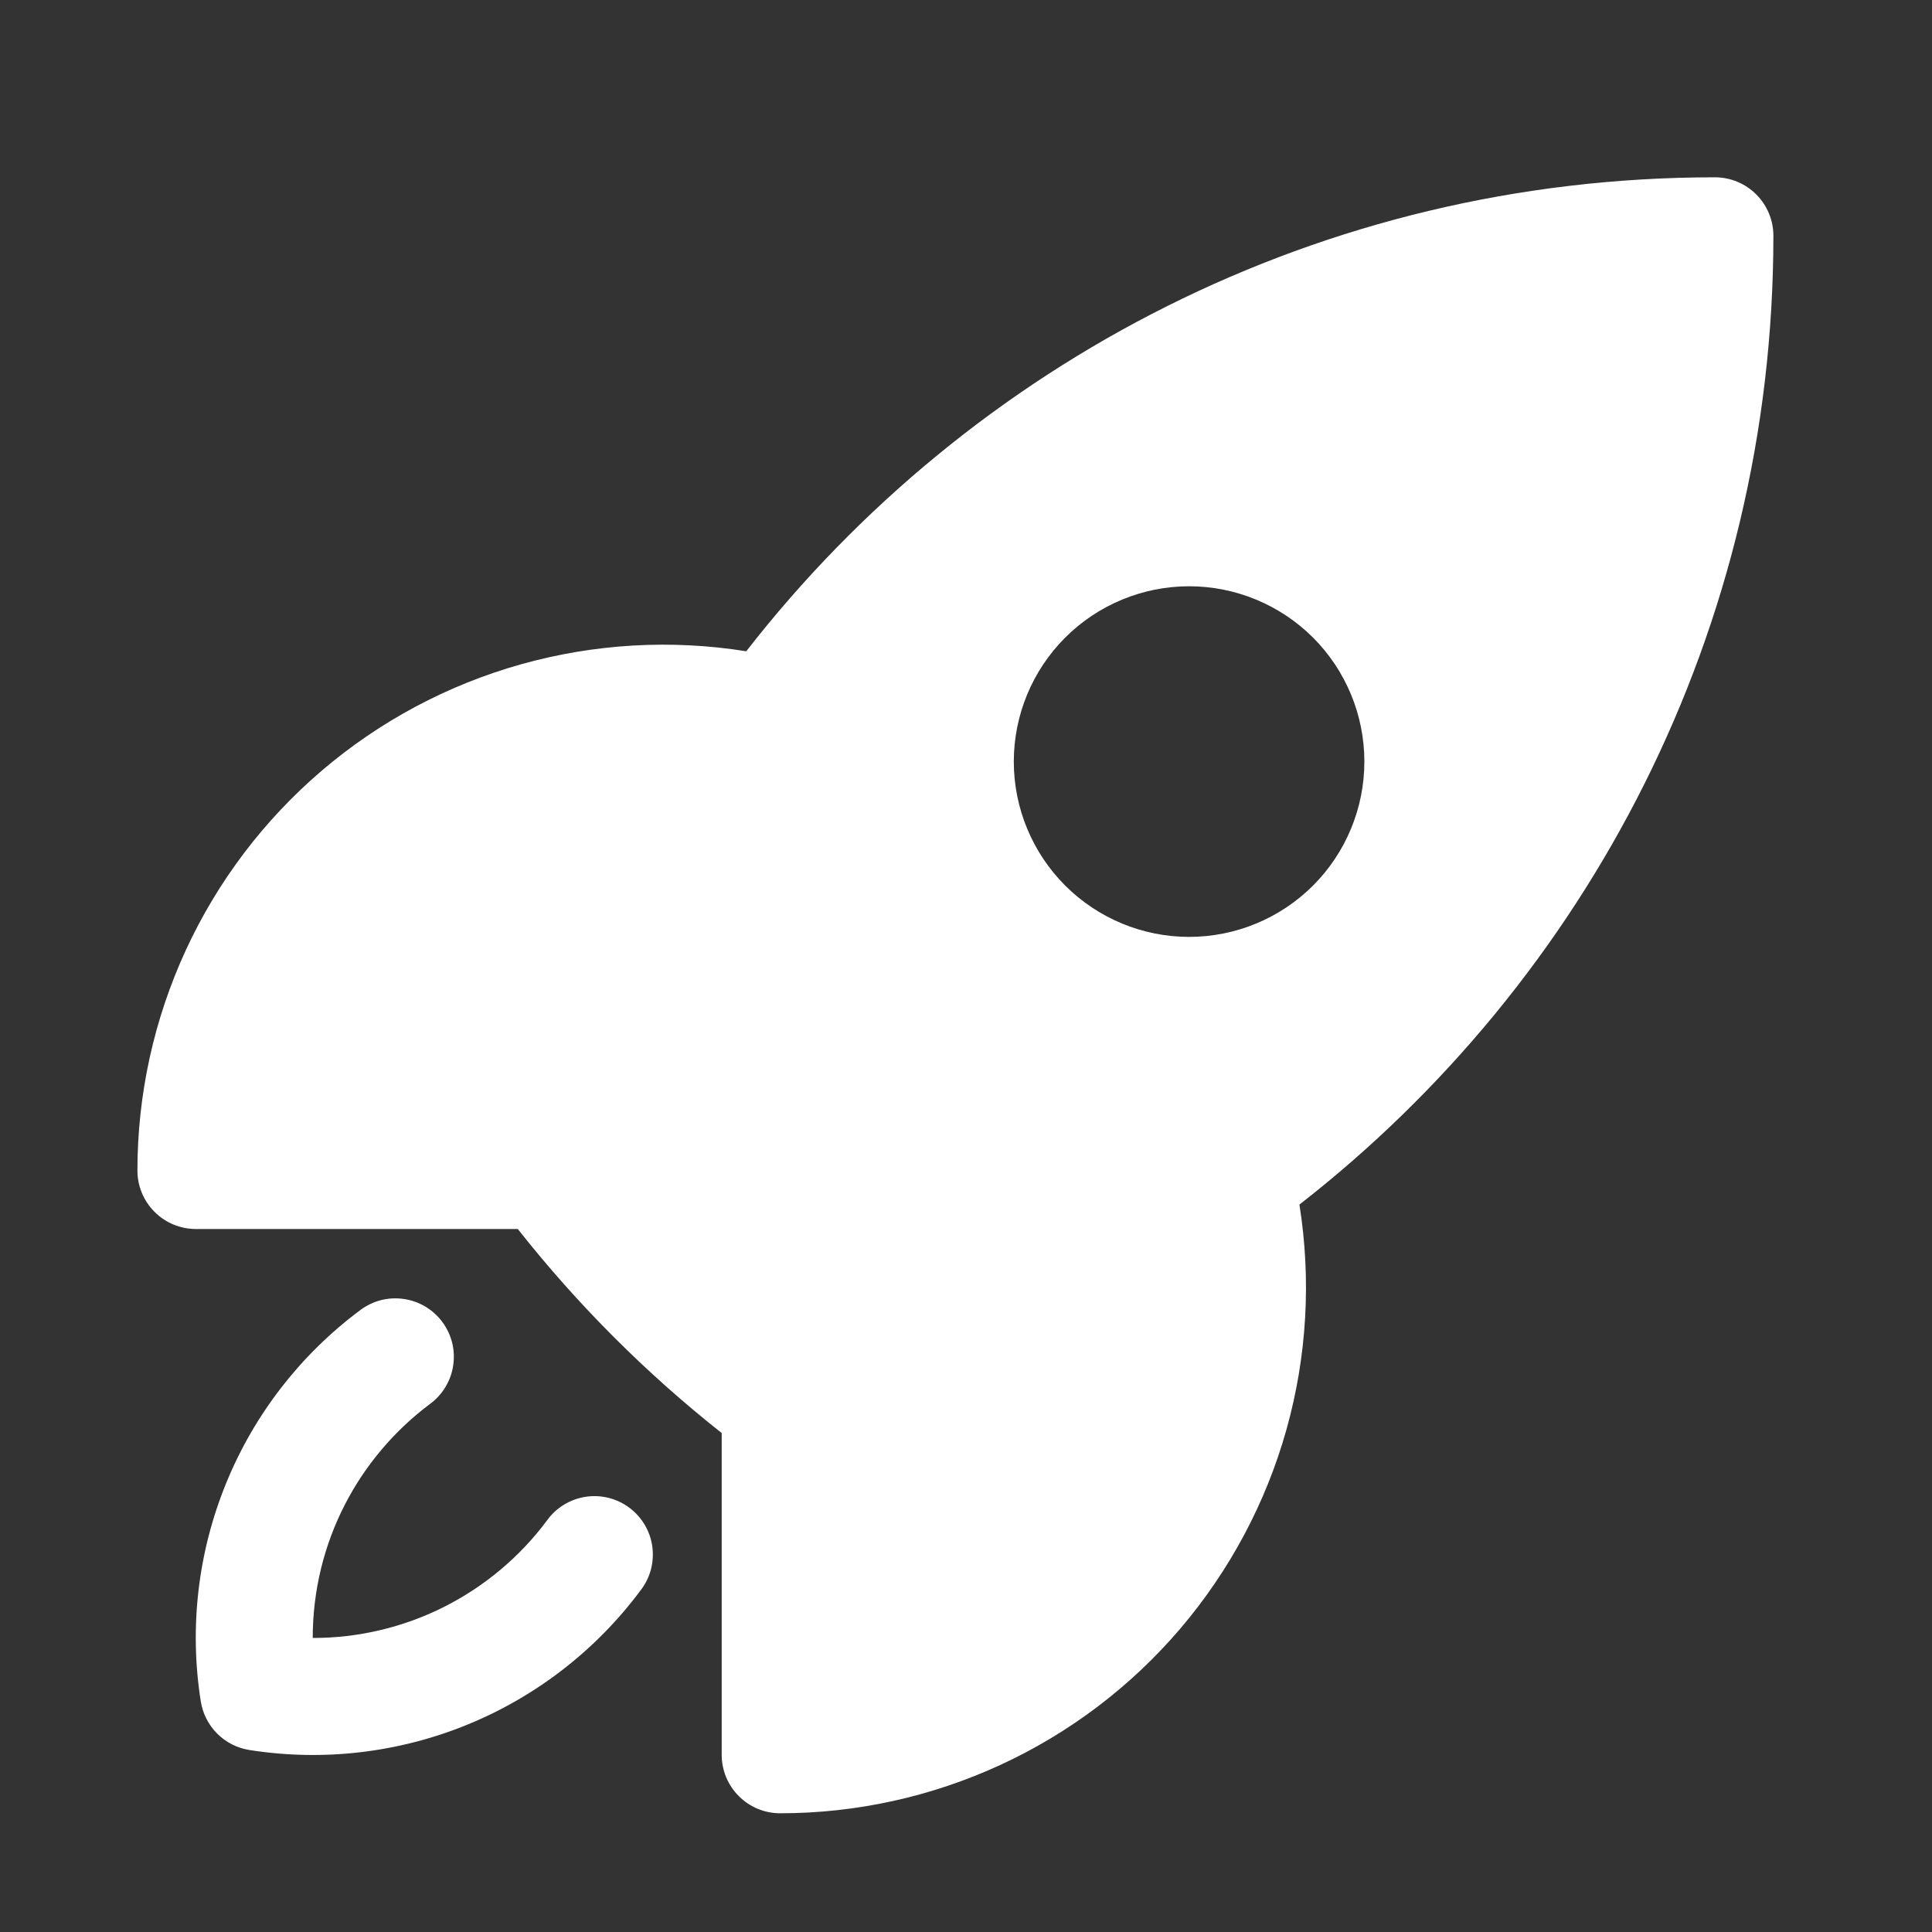
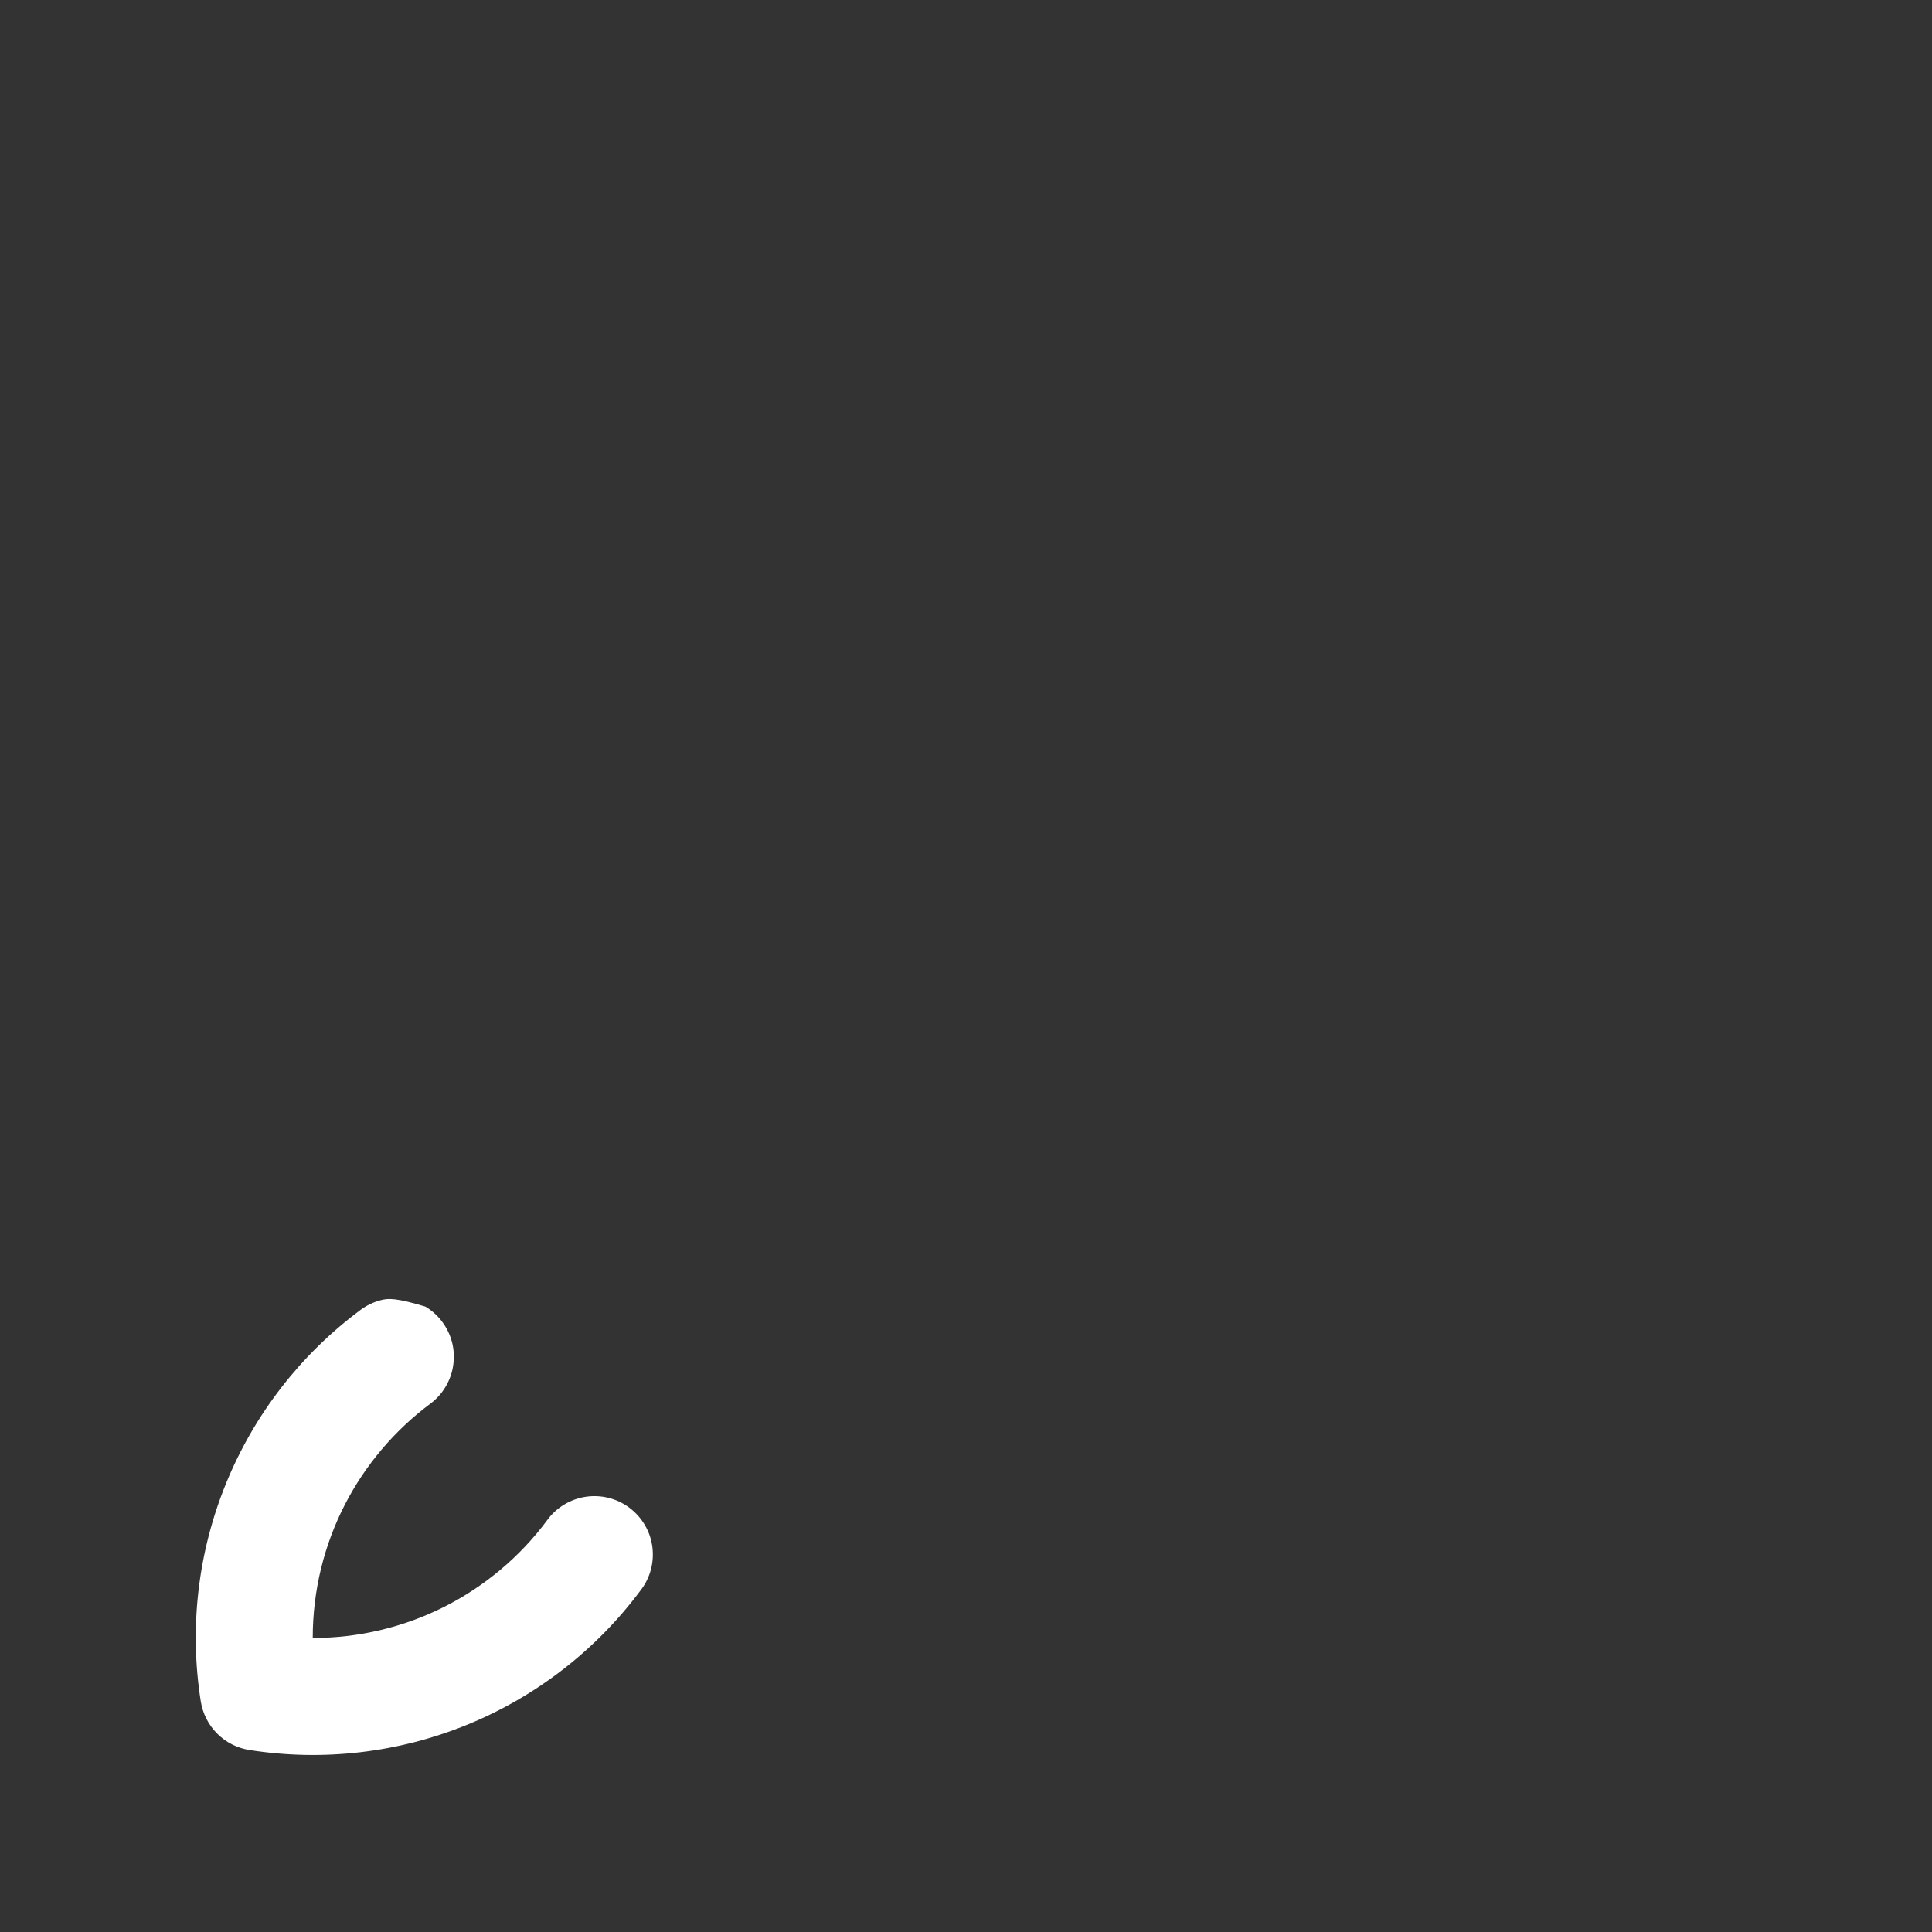
<svg xmlns="http://www.w3.org/2000/svg" width="31" height="31" viewBox="0 0 31 31" fill="none">
  <rect x="0" y="0" width="31" height="31" fill="#333333" stroke="none" />
-   <path fill-rule="evenodd" clip-rule="evenodd" d="M11.974 10.45C15.574 5.824 21.199 2.845 27.517 2.845C27.766 2.845 28.005 2.944 28.18 3.12C28.356 3.295 28.455 3.534 28.455 3.782C28.455 10.102 25.476 15.726 20.85 19.328C21.042 20.533 20.971 21.765 20.641 22.941C20.311 24.116 19.729 25.205 18.937 26.134C18.145 27.062 17.161 27.808 16.052 28.319C14.944 28.83 13.738 29.095 12.518 29.095C12.269 29.095 12.03 28.996 11.855 28.82C11.679 28.645 11.58 28.406 11.58 28.157V22.994C10.365 22.034 9.267 20.935 8.308 19.72H3.143C2.894 19.72 2.655 19.621 2.48 19.445C2.304 19.27 2.205 19.031 2.205 18.782C2.205 17.562 2.47 16.356 2.981 15.247C3.492 14.139 4.238 13.155 5.167 12.362C6.096 11.57 7.185 10.989 8.36 10.659C9.536 10.329 10.768 10.257 11.974 10.45ZM19.08 9.407C18.334 9.407 17.619 9.704 17.091 10.231C16.564 10.759 16.267 11.474 16.267 12.22C16.267 12.966 16.564 13.681 17.091 14.209C17.619 14.736 18.334 15.033 19.08 15.033C19.826 15.033 20.541 14.736 21.069 14.209C21.596 13.681 21.892 12.966 21.892 12.22C21.892 11.474 21.596 10.759 21.069 10.231C20.541 9.704 19.826 9.407 19.08 9.407Z" fill="white" />
-   <path d="M6.905 22.523C7.004 22.449 7.087 22.357 7.15 22.251C7.213 22.145 7.255 22.028 7.272 21.906C7.29 21.784 7.284 21.66 7.254 21.54C7.223 21.421 7.17 21.309 7.096 21.21C7.023 21.111 6.93 21.028 6.825 20.965C6.719 20.902 6.602 20.86 6.48 20.843C6.358 20.825 6.234 20.831 6.114 20.861C5.995 20.892 5.883 20.945 5.784 21.019C4.825 21.732 4.079 22.694 3.628 23.8C3.176 24.907 3.035 26.116 3.221 27.296C3.252 27.493 3.343 27.675 3.484 27.816C3.624 27.957 3.806 28.049 4.003 28.08C5.183 28.266 6.392 28.125 7.499 27.673C8.605 27.221 9.567 26.475 10.28 25.516C10.356 25.418 10.412 25.305 10.444 25.185C10.476 25.065 10.483 24.939 10.467 24.816C10.45 24.693 10.409 24.574 10.345 24.467C10.282 24.36 10.198 24.267 10.098 24.192C9.999 24.118 9.885 24.064 9.765 24.034C9.644 24.004 9.518 23.998 9.396 24.017C9.273 24.036 9.155 24.079 9.049 24.144C8.942 24.209 8.85 24.294 8.778 24.395C8.342 24.981 7.774 25.457 7.122 25.785C6.469 26.113 5.748 26.283 5.018 26.282C5.018 24.745 5.758 23.379 6.905 22.523Z" fill="white" />
+   <path d="M6.905 22.523C7.004 22.449 7.087 22.357 7.15 22.251C7.213 22.145 7.255 22.028 7.272 21.906C7.29 21.784 7.284 21.66 7.254 21.54C7.223 21.421 7.17 21.309 7.096 21.21C7.023 21.111 6.93 21.028 6.825 20.965C6.358 20.825 6.234 20.831 6.114 20.861C5.995 20.892 5.883 20.945 5.784 21.019C4.825 21.732 4.079 22.694 3.628 23.8C3.176 24.907 3.035 26.116 3.221 27.296C3.252 27.493 3.343 27.675 3.484 27.816C3.624 27.957 3.806 28.049 4.003 28.08C5.183 28.266 6.392 28.125 7.499 27.673C8.605 27.221 9.567 26.475 10.28 25.516C10.356 25.418 10.412 25.305 10.444 25.185C10.476 25.065 10.483 24.939 10.467 24.816C10.45 24.693 10.409 24.574 10.345 24.467C10.282 24.36 10.198 24.267 10.098 24.192C9.999 24.118 9.885 24.064 9.765 24.034C9.644 24.004 9.518 23.998 9.396 24.017C9.273 24.036 9.155 24.079 9.049 24.144C8.942 24.209 8.85 24.294 8.778 24.395C8.342 24.981 7.774 25.457 7.122 25.785C6.469 26.113 5.748 26.283 5.018 26.282C5.018 24.745 5.758 23.379 6.905 22.523Z" fill="white" />
</svg>